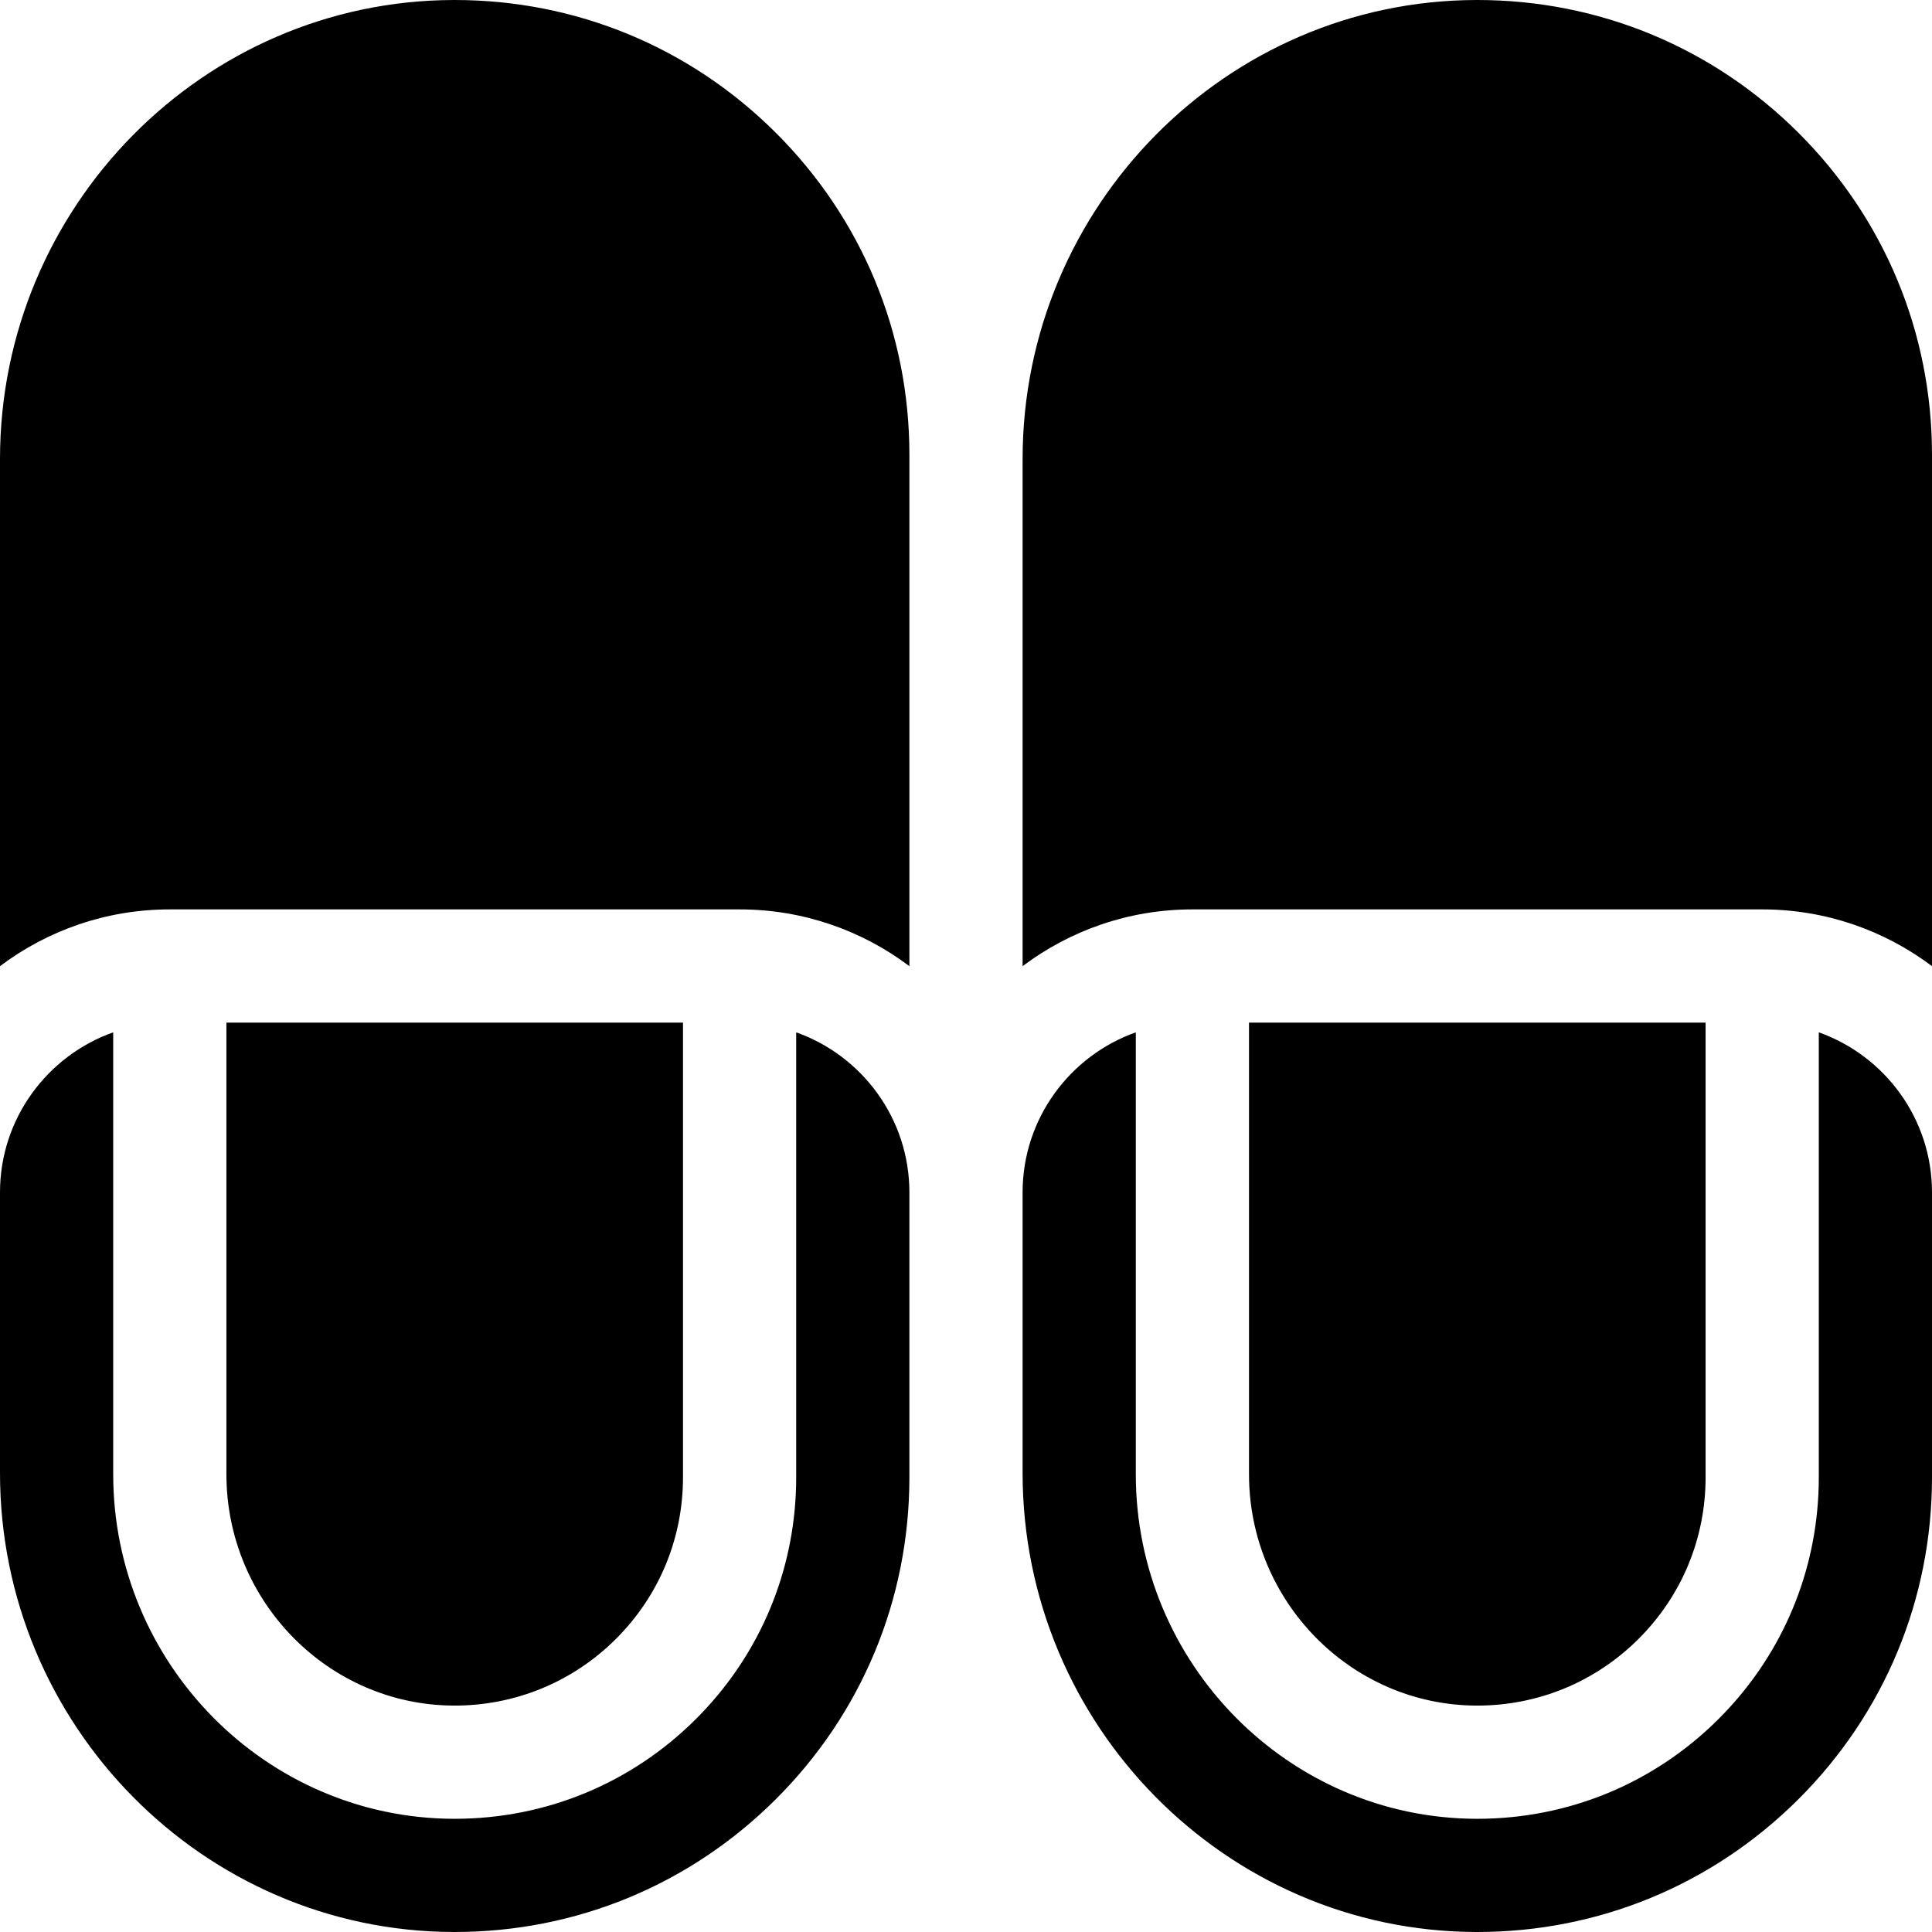
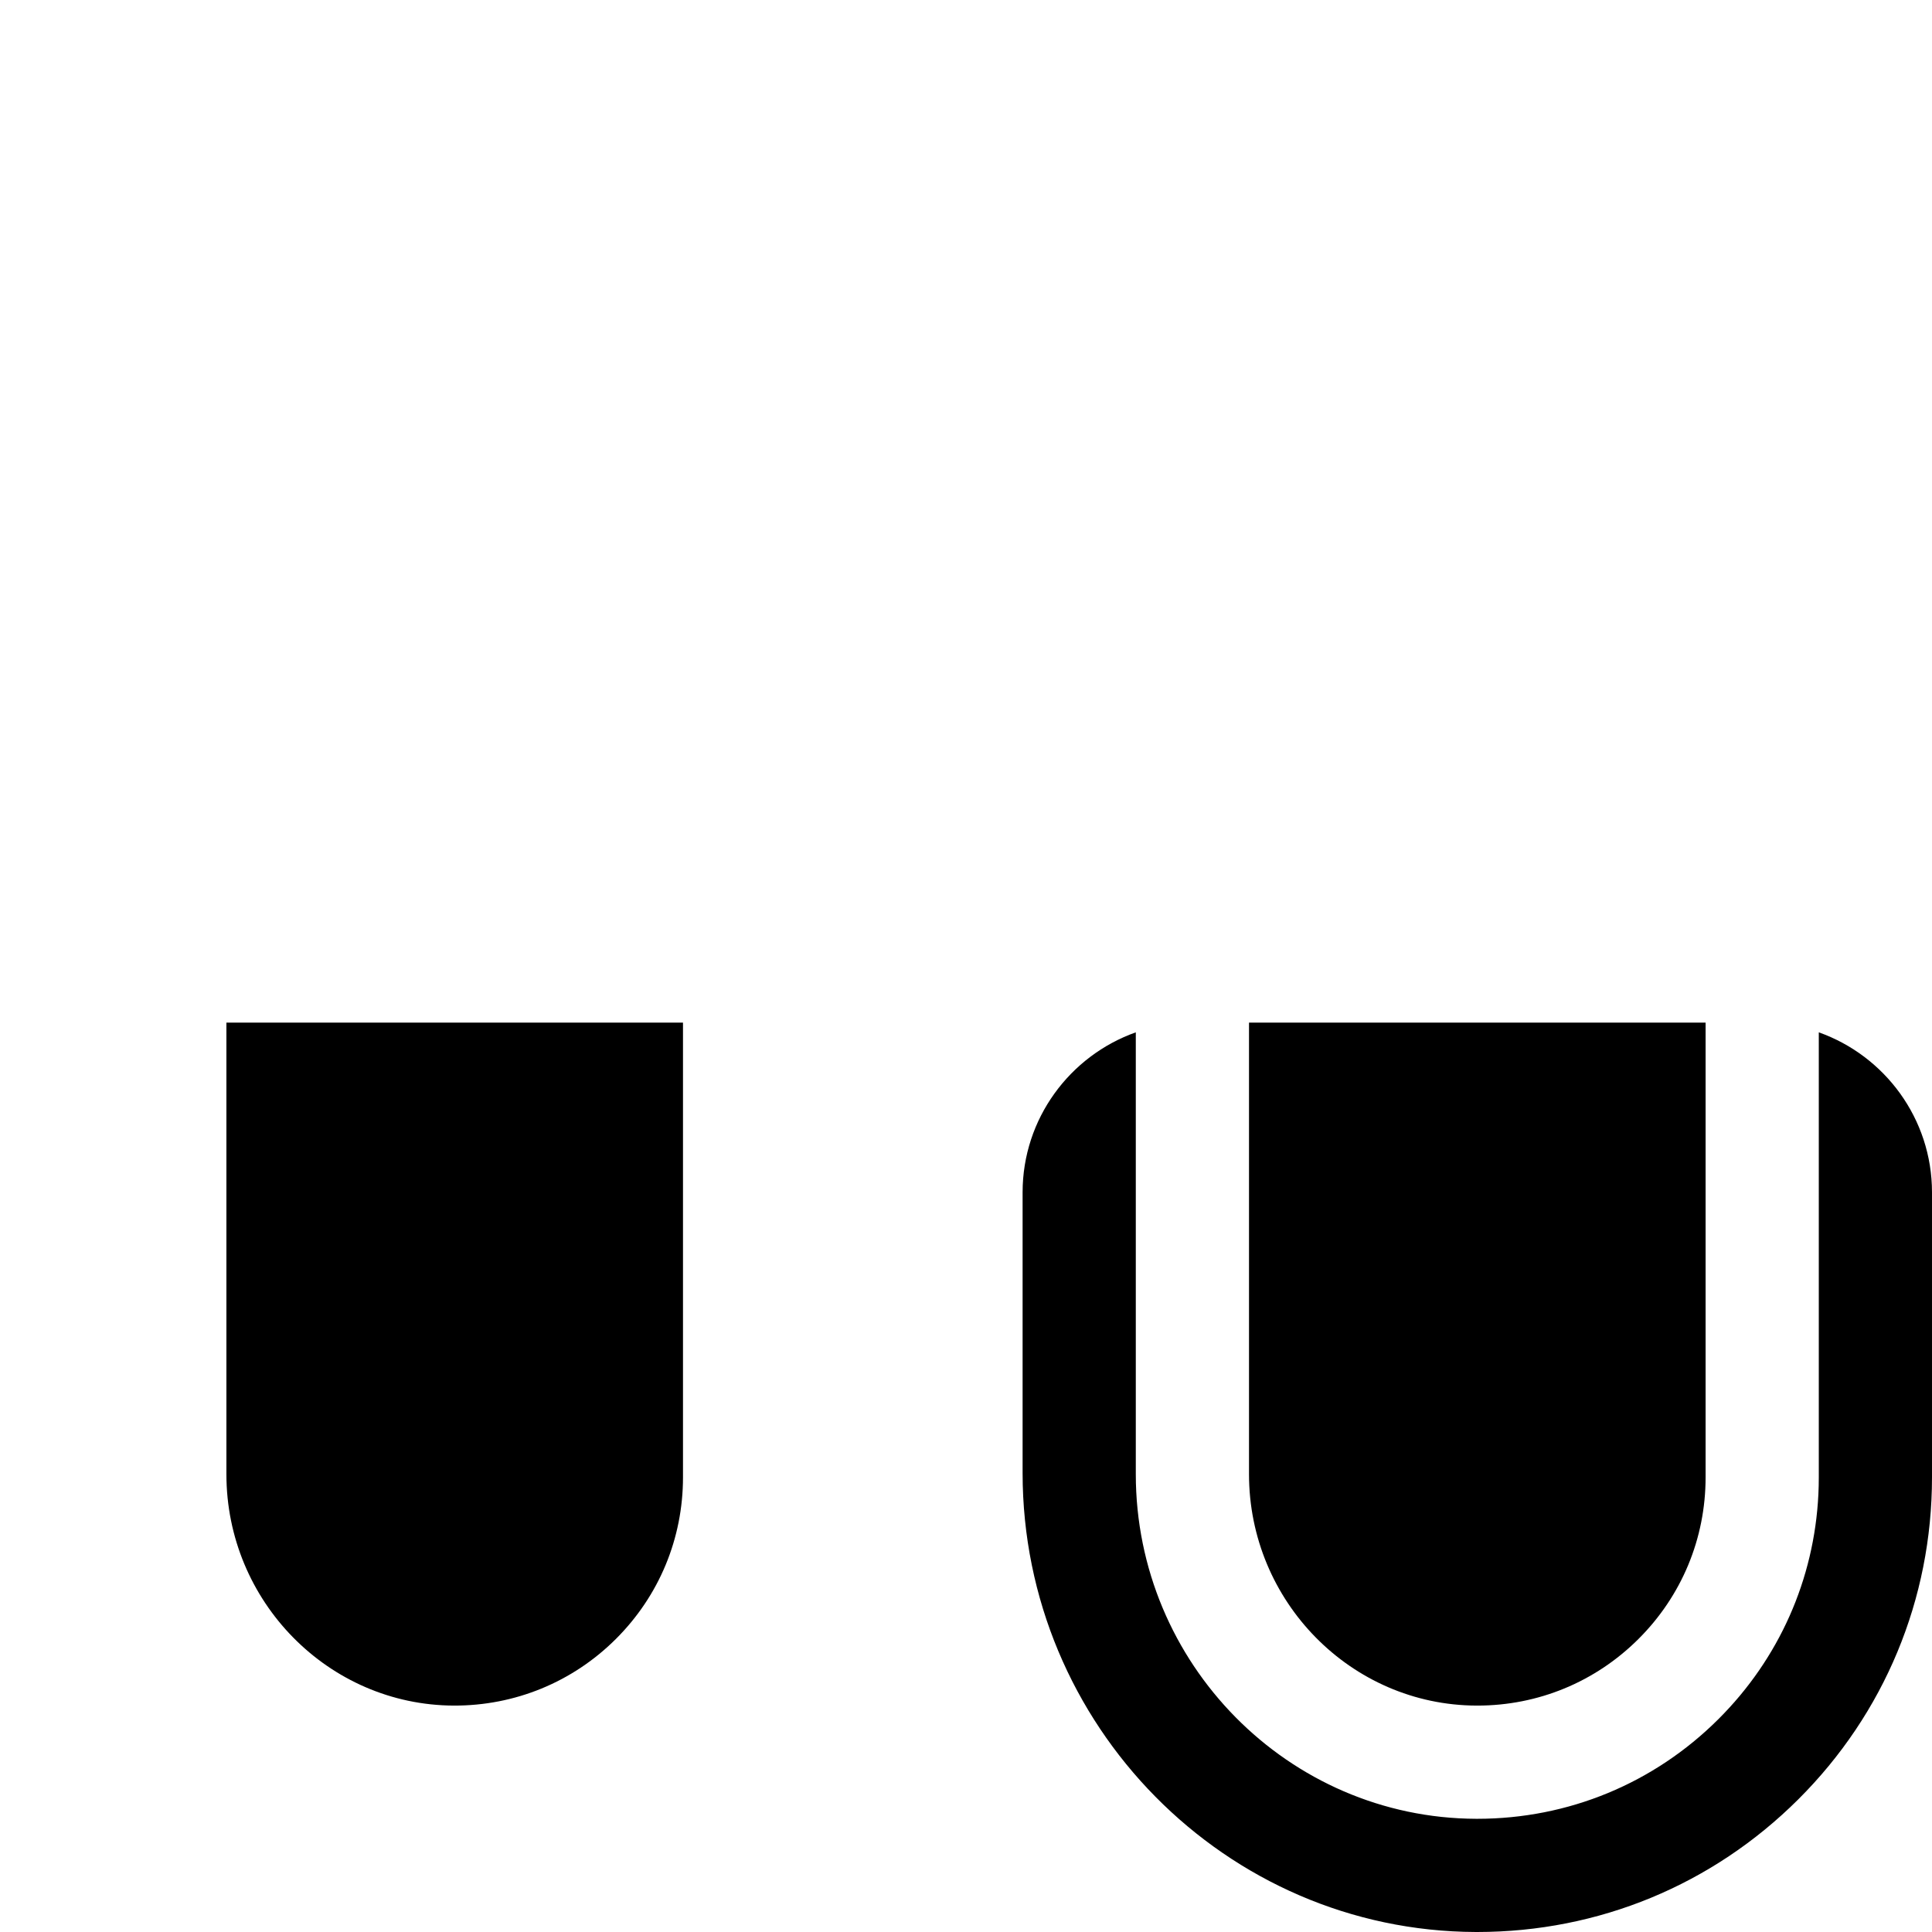
<svg xmlns="http://www.w3.org/2000/svg" enable-background="new 0 0 512 512" viewBox="0 0 512 512">
  <path d="m331 271v119.681c0 33.696 27.044 61.204 60.285 61.318.072 0 .145.001.217.001 16.122 0 31.279-6.262 42.703-17.646 11.476-11.435 17.795-26.654 17.795-42.854v-120.5z" />
  <path d="m482 273.58v117.92c0 1.515-.037 3.023-.11 4.525-1.101 22.531-10.416 43.543-26.509 59.579-17.087 17.028-39.763 26.394-63.876 26.396-.109 0-.214-.001-.323-.001-49.727-.171-90.182-41.137-90.182-91.318v-117.101c-17.459 6.192-30 22.865-30 42.42v74.354c0 66.847 53.865 121.416 120.075 121.645.144 0 .285.001.43.001 32.109-.001 62.301-12.473 85.053-35.146 22.855-22.776 35.442-53.088 35.442-85.354v-75.5c0-19.555-12.541-36.228-30-42.42z" />
-   <path d="m316 241h151c16.871 0 32.456 5.603 45 15.041v-135.541c0-32.266-12.587-62.578-35.442-85.354-22.753-22.675-52.942-35.146-85.053-35.146-.143 0-.288.001-.43.001-66.21.228-120.075 54.798-120.075 121.645v134.395c12.544-9.438 28.129-15.041 45-15.041z" />
  <path d="m60 271v119.681c0 33.696 27.044 61.204 60.285 61.318 16.161.047 31.445-6.209 42.92-17.645 11.476-11.435 17.795-26.654 17.795-42.854v-120.5z" />
-   <path d="m211 273.58v117.92c0 1.515-.037 3.023-.11 4.525-1.101 22.531-10.416 43.543-26.509 59.579-17.087 17.028-39.763 26.394-63.876 26.396-.109 0-.214-.001-.323-.001-49.727-.171-90.182-41.137-90.182-91.318v-117.101c-17.459 6.192-30 22.865-30 42.42v74.354c0 66.847 53.865 121.416 120.075 121.645.144 0 .285.001.43.001 32.109-.001 62.301-12.473 85.053-35.146 22.855-22.776 35.442-53.088 35.442-85.354v-75.5c0-19.555-12.541-36.228-30-42.42z" />
-   <path d="m45 241h151c16.871 0 32.456 5.603 45 15.041v-135.541c0-32.266-12.587-62.578-35.442-85.354-22.753-22.675-52.942-35.146-85.053-35.146-.143 0-.288.001-.43.001-66.21.228-120.075 54.798-120.075 121.645v134.395c12.544-9.438 28.129-15.041 45-15.041z" />
</svg>